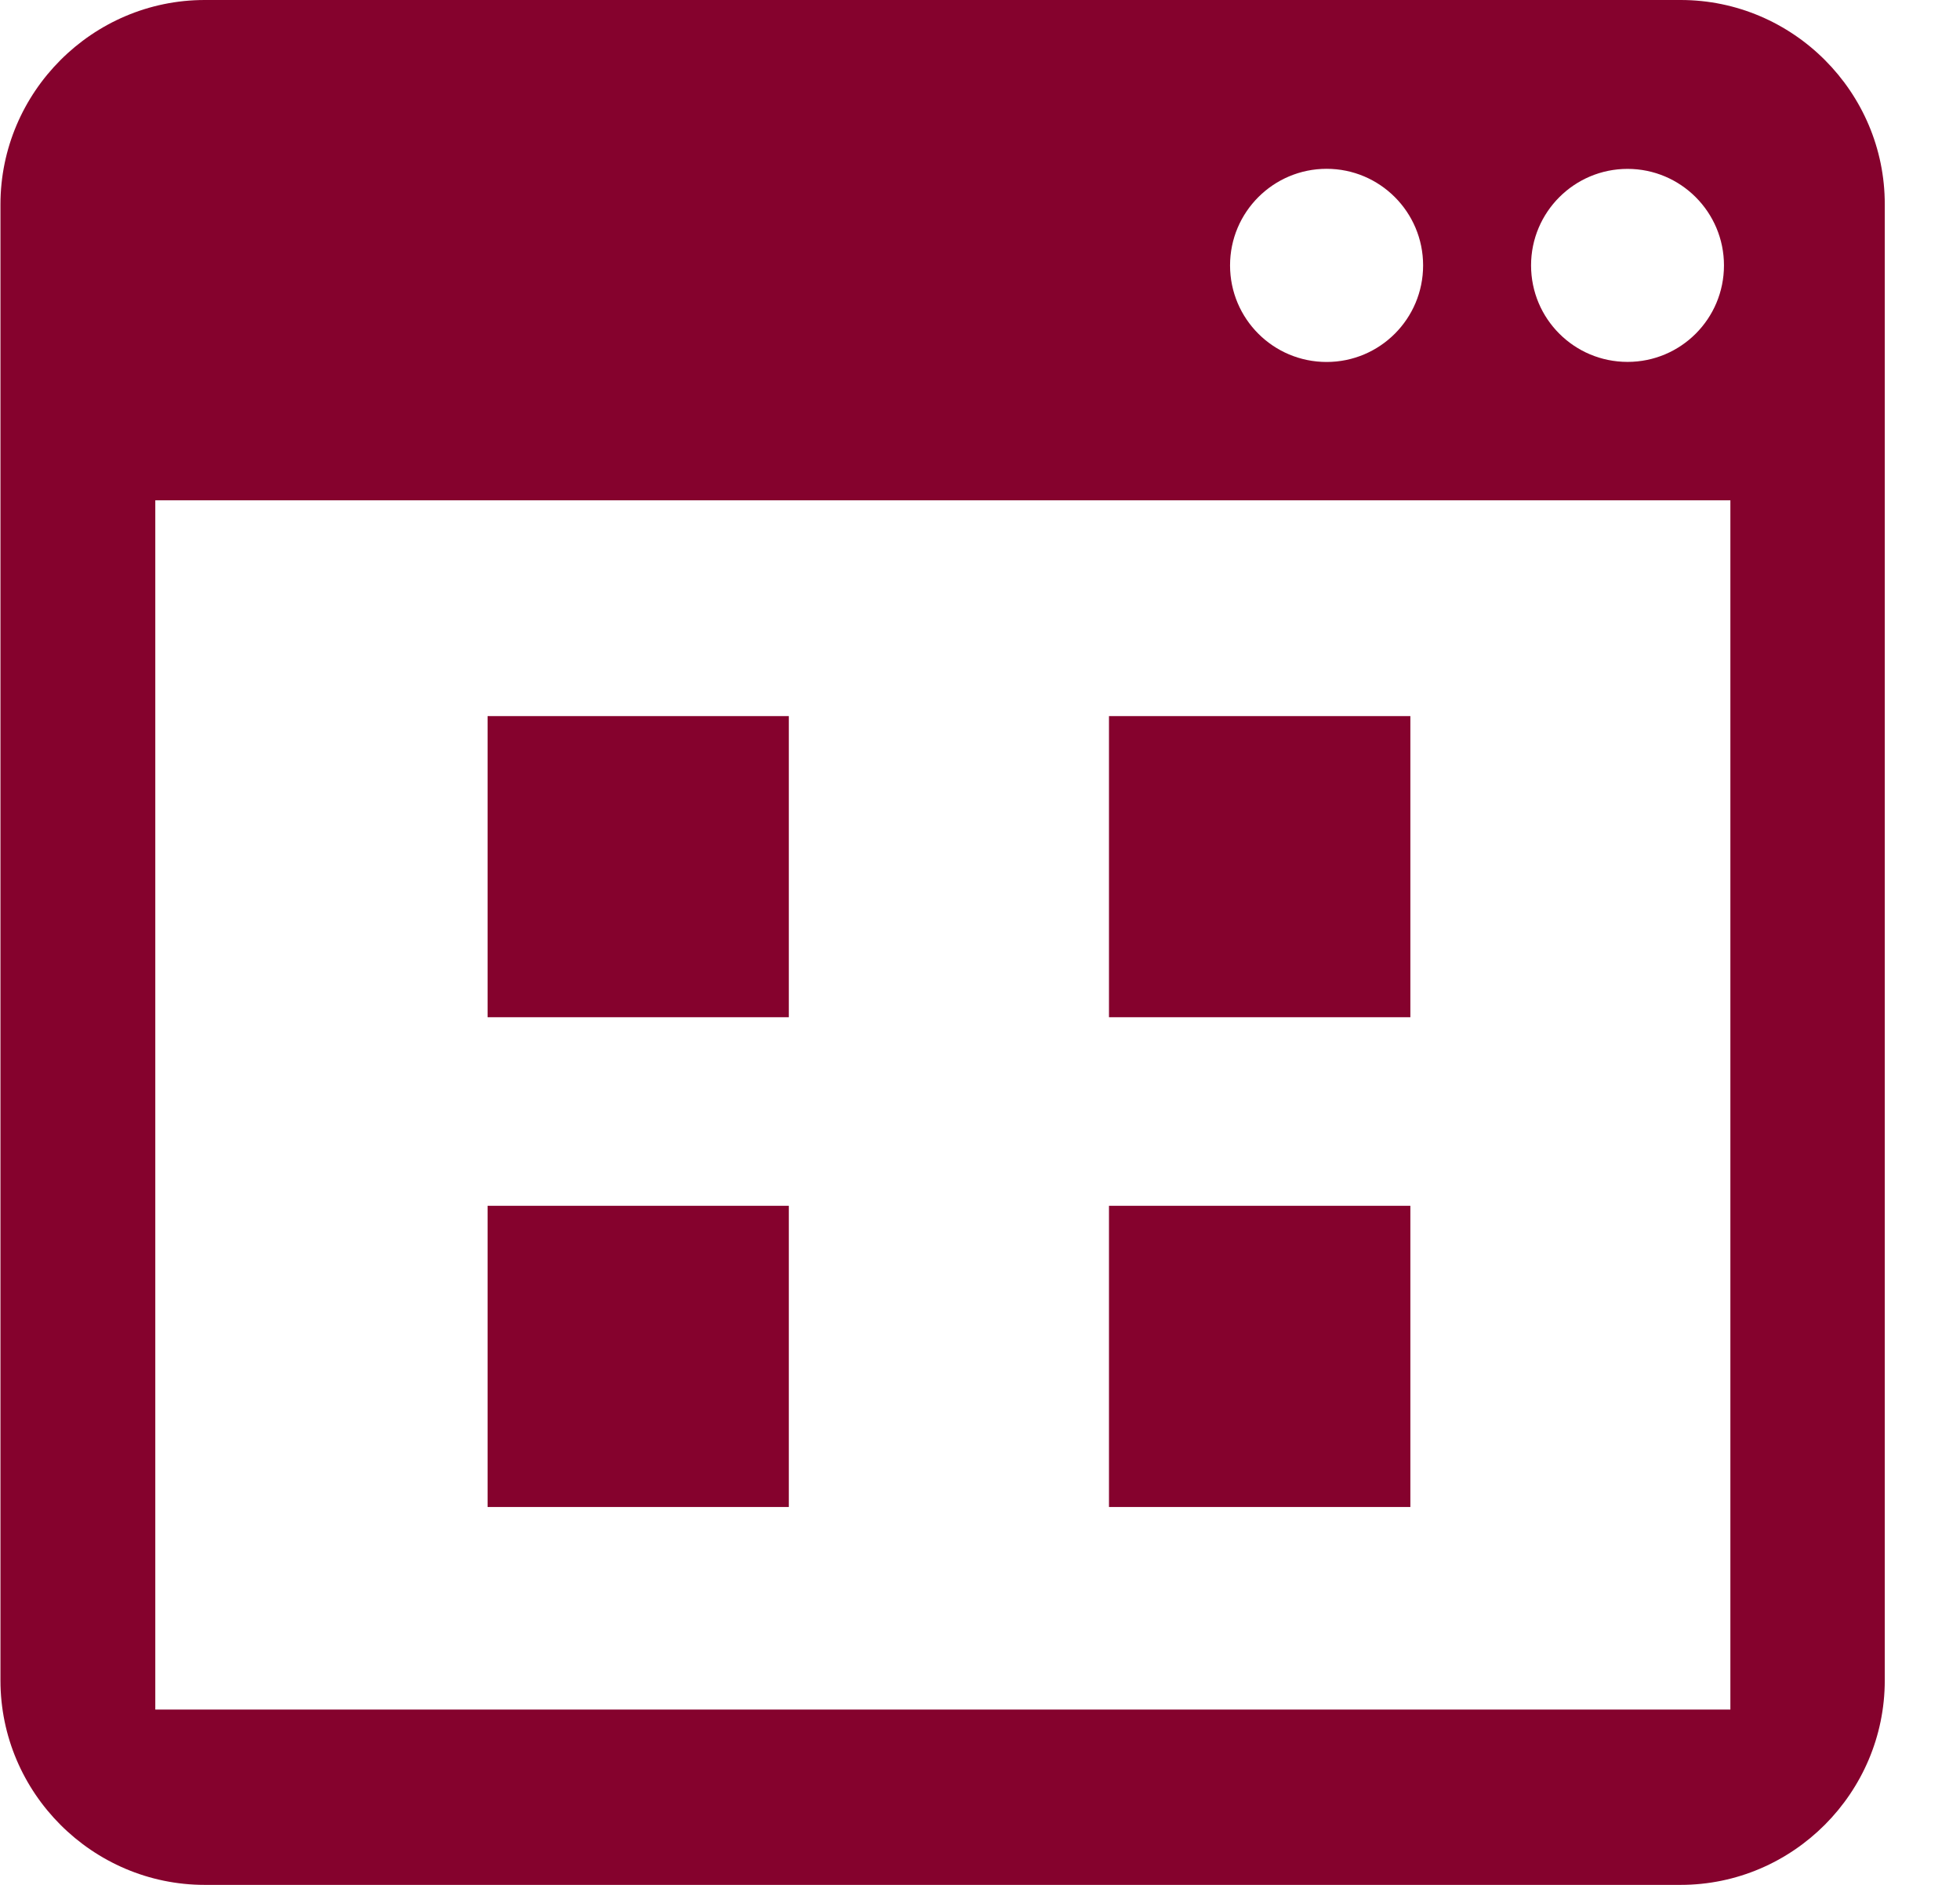
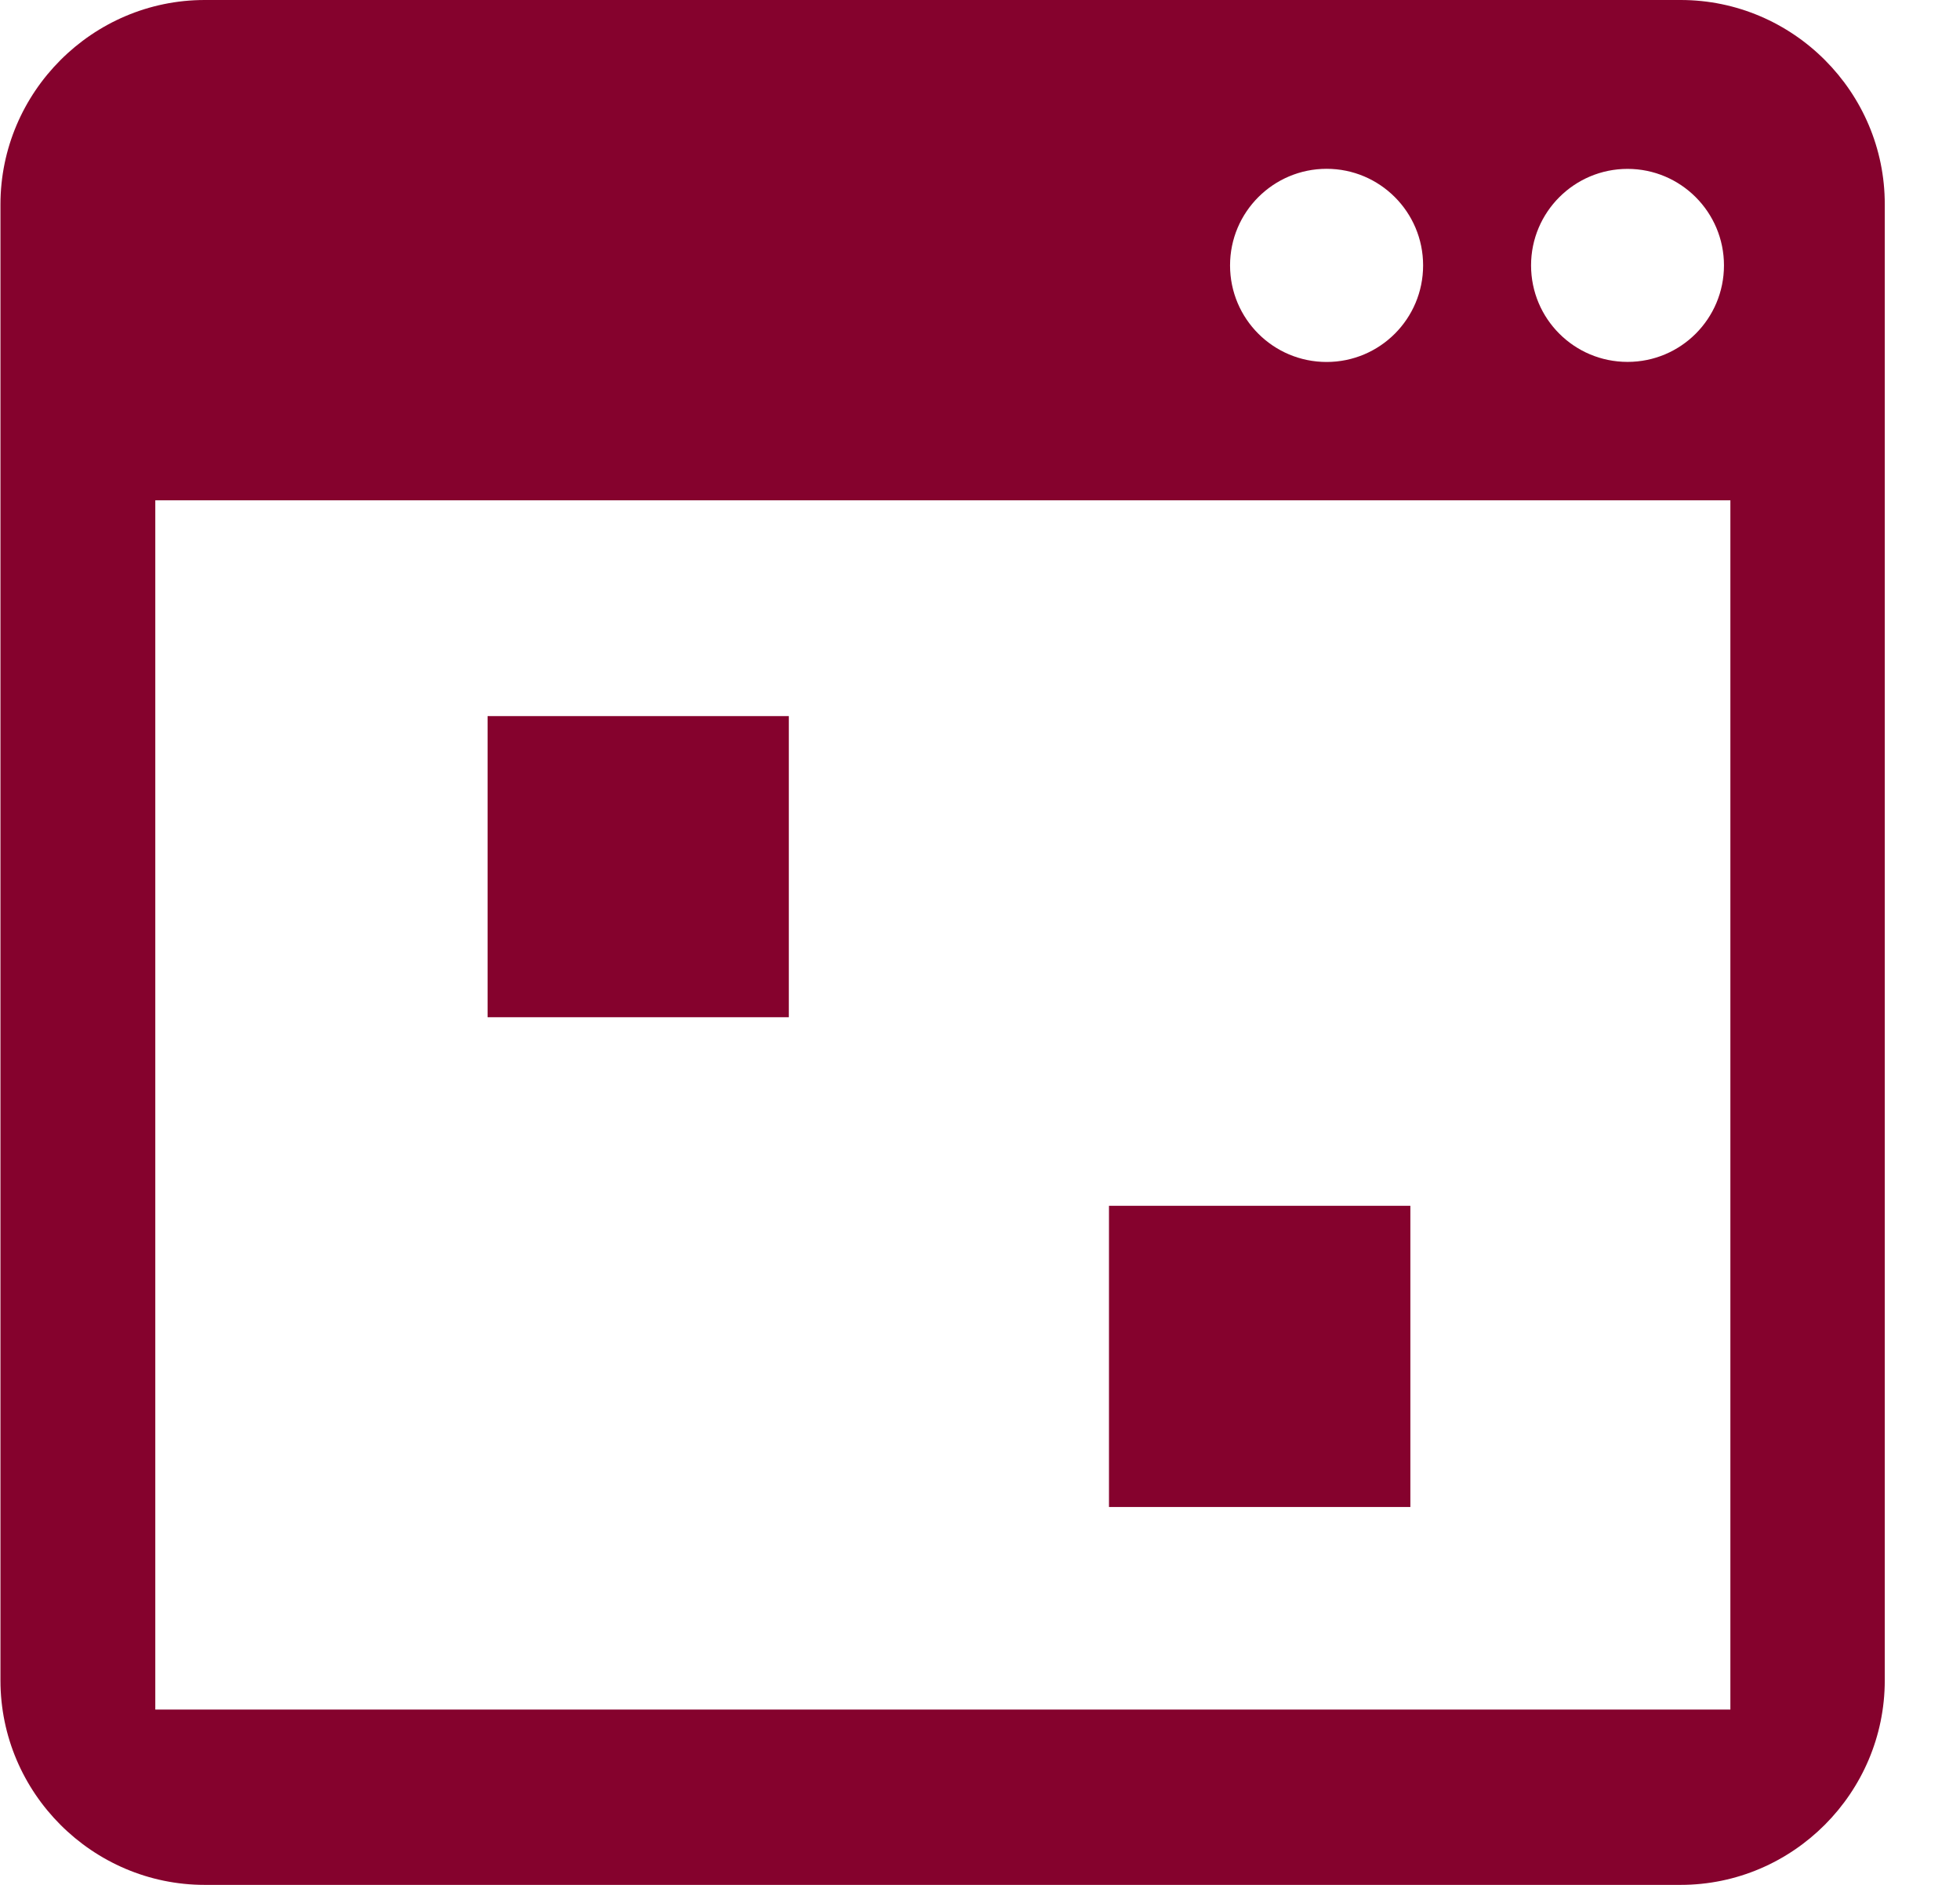
<svg xmlns="http://www.w3.org/2000/svg" width="26" height="25" viewBox="0 0 26 25" fill="none">
  <path d="M22.295 0H2.716C1.226 0 0.006 1.221 0.006 2.712V22.288C0.006 23.78 1.226 25 2.716 25H22.293C23.785 25 25.002 23.778 25.002 22.288V2.712C25.005 1.221 23.785 0 22.295 0ZM21.59 2.24C22.295 2.24 22.869 2.813 22.869 3.52C22.869 4.227 22.298 4.8 21.59 4.8C20.881 4.8 20.31 4.227 20.31 3.52C20.31 2.813 20.884 2.24 21.59 2.24ZM17.598 2.239C18.304 2.239 18.878 2.812 18.878 3.52C18.878 4.228 18.305 4.801 17.598 4.801C16.89 4.801 16.317 4.228 16.317 3.52C16.317 2.812 16.892 2.239 17.598 2.239ZM22.954 22.675H2.06V6.636H22.954V22.675Z" fill="#85022D" />
-   <path d="M10.464 15.993H6.468V19.988H10.464V15.993Z" fill="#85022D" />
  <path d="M18.709 15.993H14.711V19.988H18.709V15.993Z" fill="#85022D" />
  <path d="M10.464 9.498H6.468V13.492H10.464V9.498Z" fill="#85022D" />
-   <path d="M18.709 9.498H14.711V13.492H18.709V9.498Z" fill="#85022D" />
</svg>